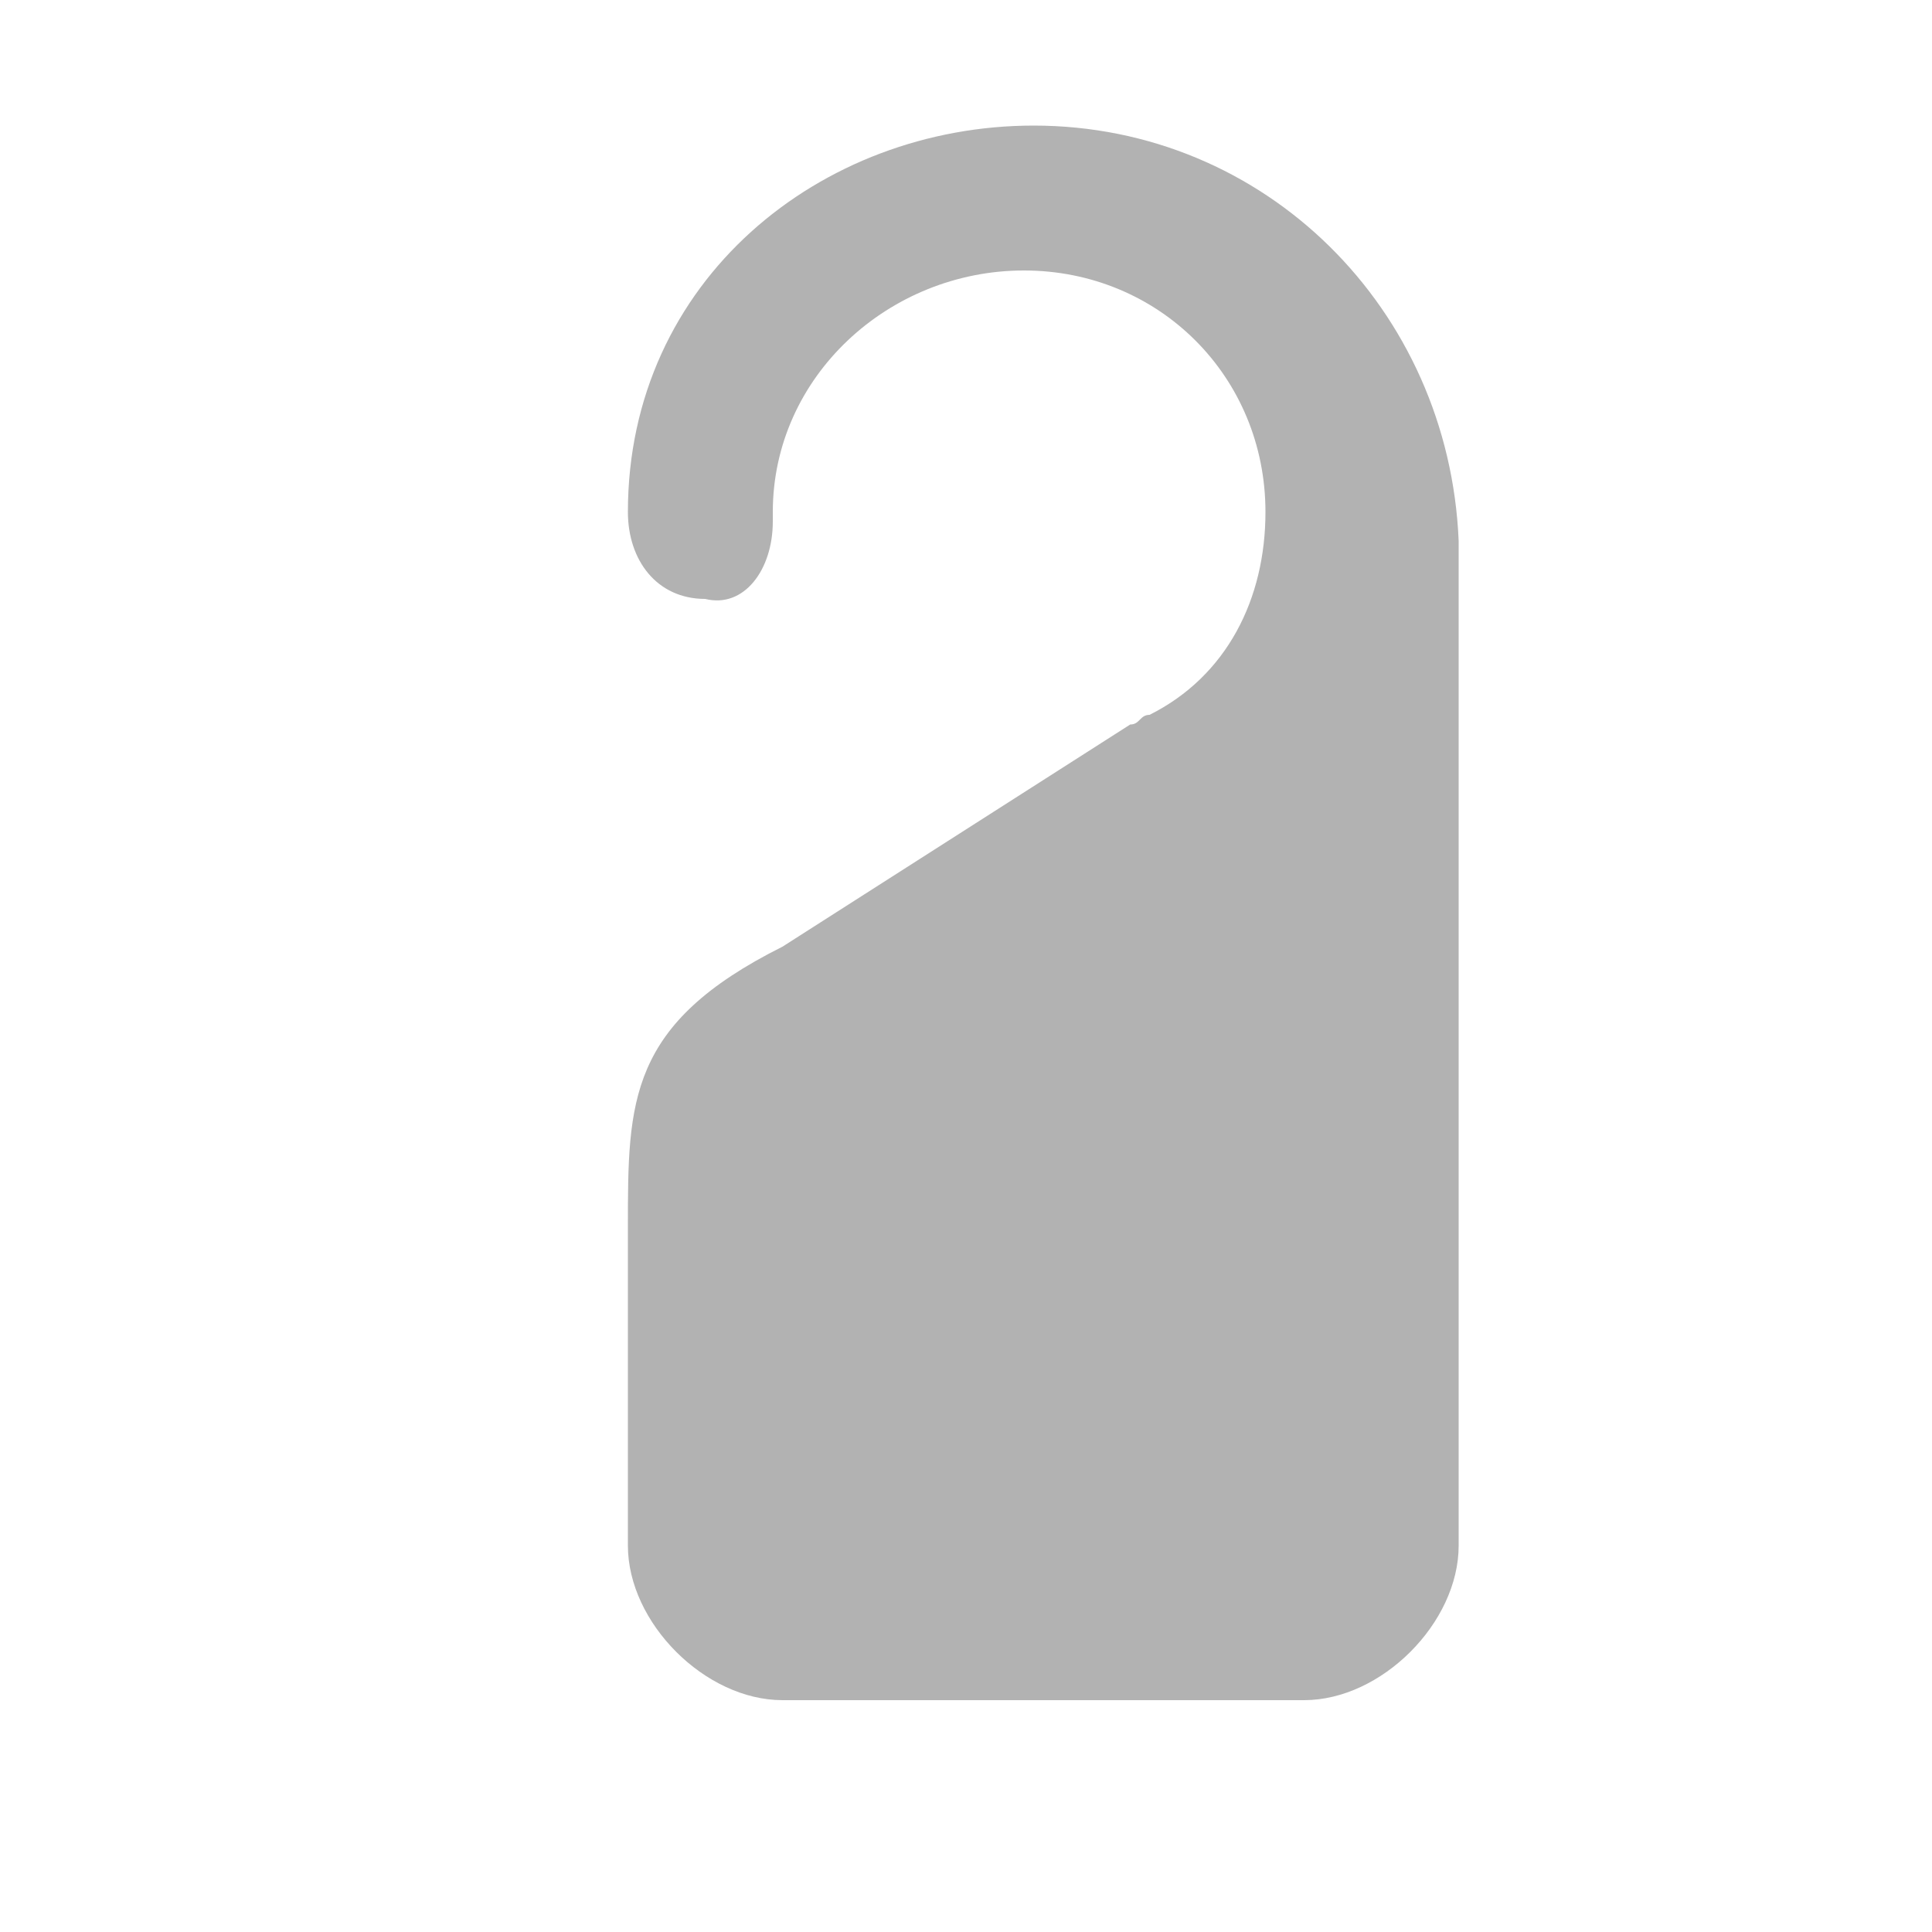
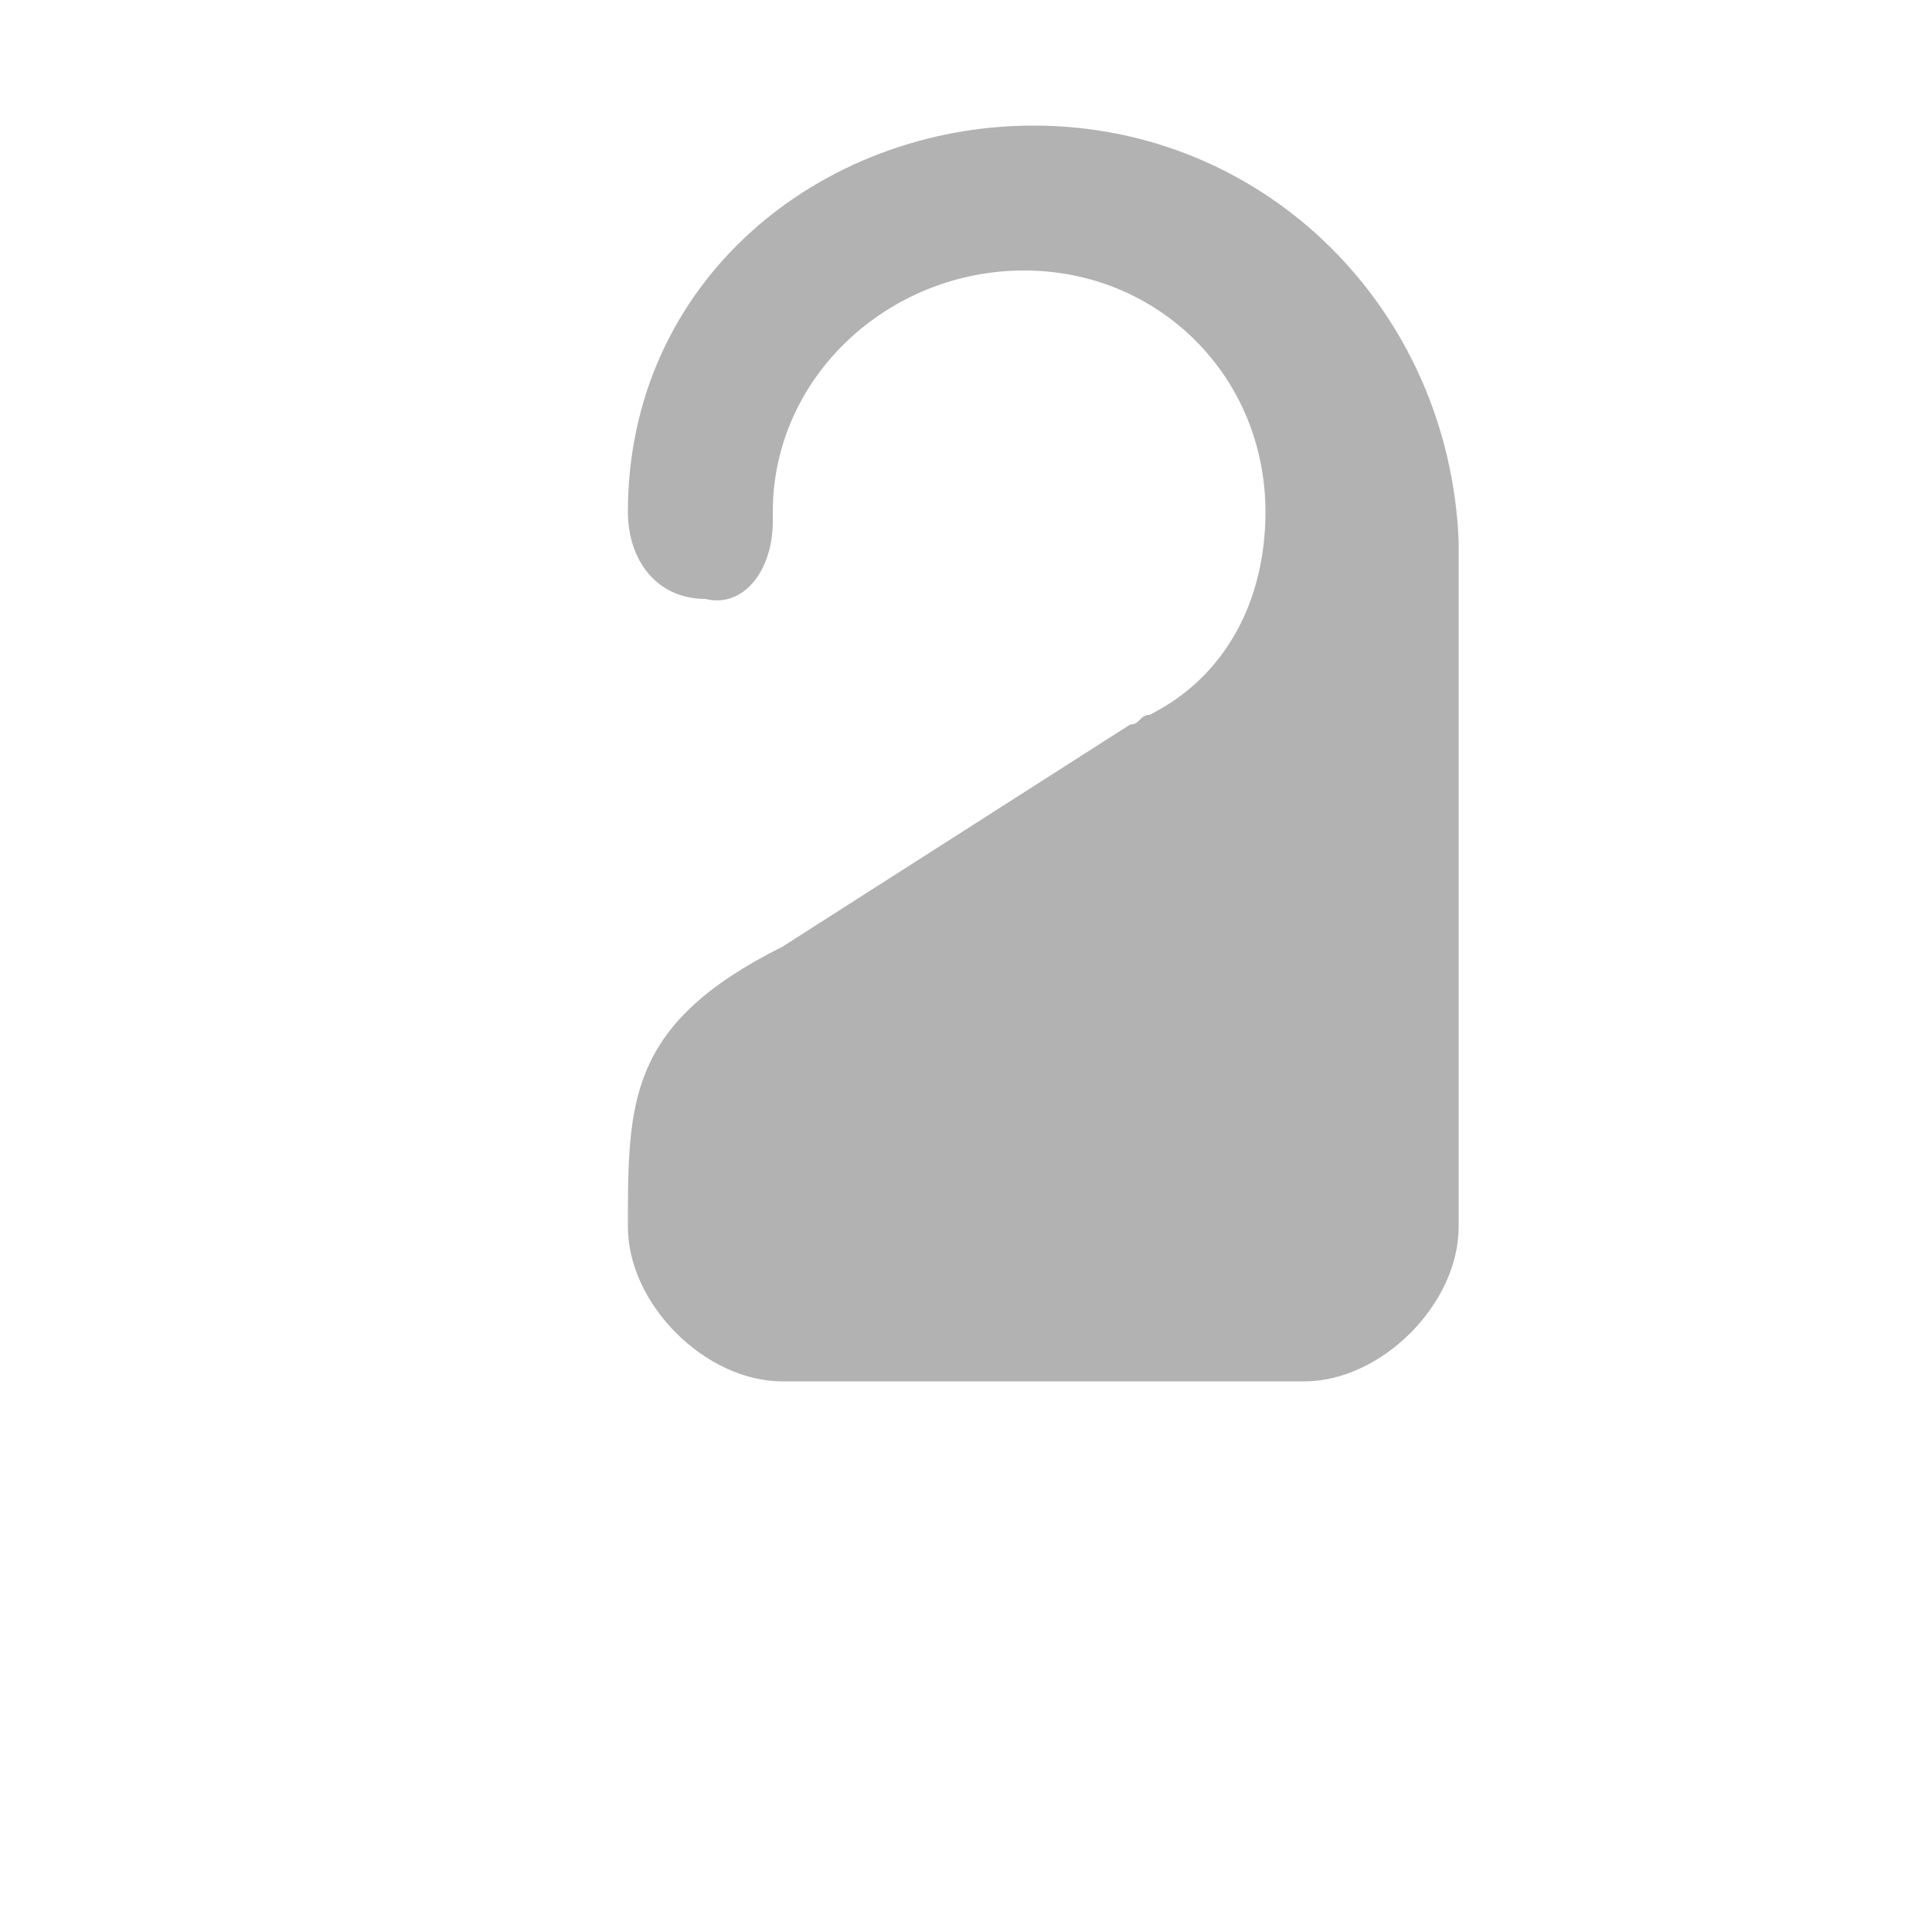
<svg xmlns="http://www.w3.org/2000/svg" version="1.1" id="Layer_1" x="0px" y="0px" viewBox="0 0 20 20" style="enable-background:new 0 0 20 20;" xml:space="preserve">
  <style type="text/css">
	.st0{fill:#B2B2B2;}
</style>
-   <path class="st0" d="M10.7,1.3c-2.2,0-4.2,1.6-4.2,4v0c0,0.5,0.3,0.9,0.8,0.9C7.7,6.3,8,5.9,8,5.4V5.3c0-1.4,1.2-2.5,2.6-2.5  s2.5,1.1,2.5,2.5c0,0.9-0.4,1.7-1.2,2.1l0,0l0,0c-0.1,0-0.1,0.1-0.2,0.1L8.1,9.8c-1.6,0.8-1.6,1.6-1.6,2.9V16c0,0.4,0.2,0.8,0.5,1.1  c0.3,0.3,0.7,0.5,1.1,0.5h5.4c0.4,0,0.8-0.2,1.1-0.5c0.3-0.3,0.5-0.7,0.5-1.1V5.6c0,0,0,0,0,0C15,3.2,13.1,1.3,10.7,1.3z" />
+   <path class="st0" d="M10.7,1.3c-2.2,0-4.2,1.6-4.2,4v0c0,0.5,0.3,0.9,0.8,0.9C7.7,6.3,8,5.9,8,5.4V5.3c0-1.4,1.2-2.5,2.6-2.5  s2.5,1.1,2.5,2.5c0,0.9-0.4,1.7-1.2,2.1l0,0l0,0c-0.1,0-0.1,0.1-0.2,0.1L8.1,9.8c-1.6,0.8-1.6,1.6-1.6,2.9c0,0.4,0.2,0.8,0.5,1.1  c0.3,0.3,0.7,0.5,1.1,0.5h5.4c0.4,0,0.8-0.2,1.1-0.5c0.3-0.3,0.5-0.7,0.5-1.1V5.6c0,0,0,0,0,0C15,3.2,13.1,1.3,10.7,1.3z" />
</svg>